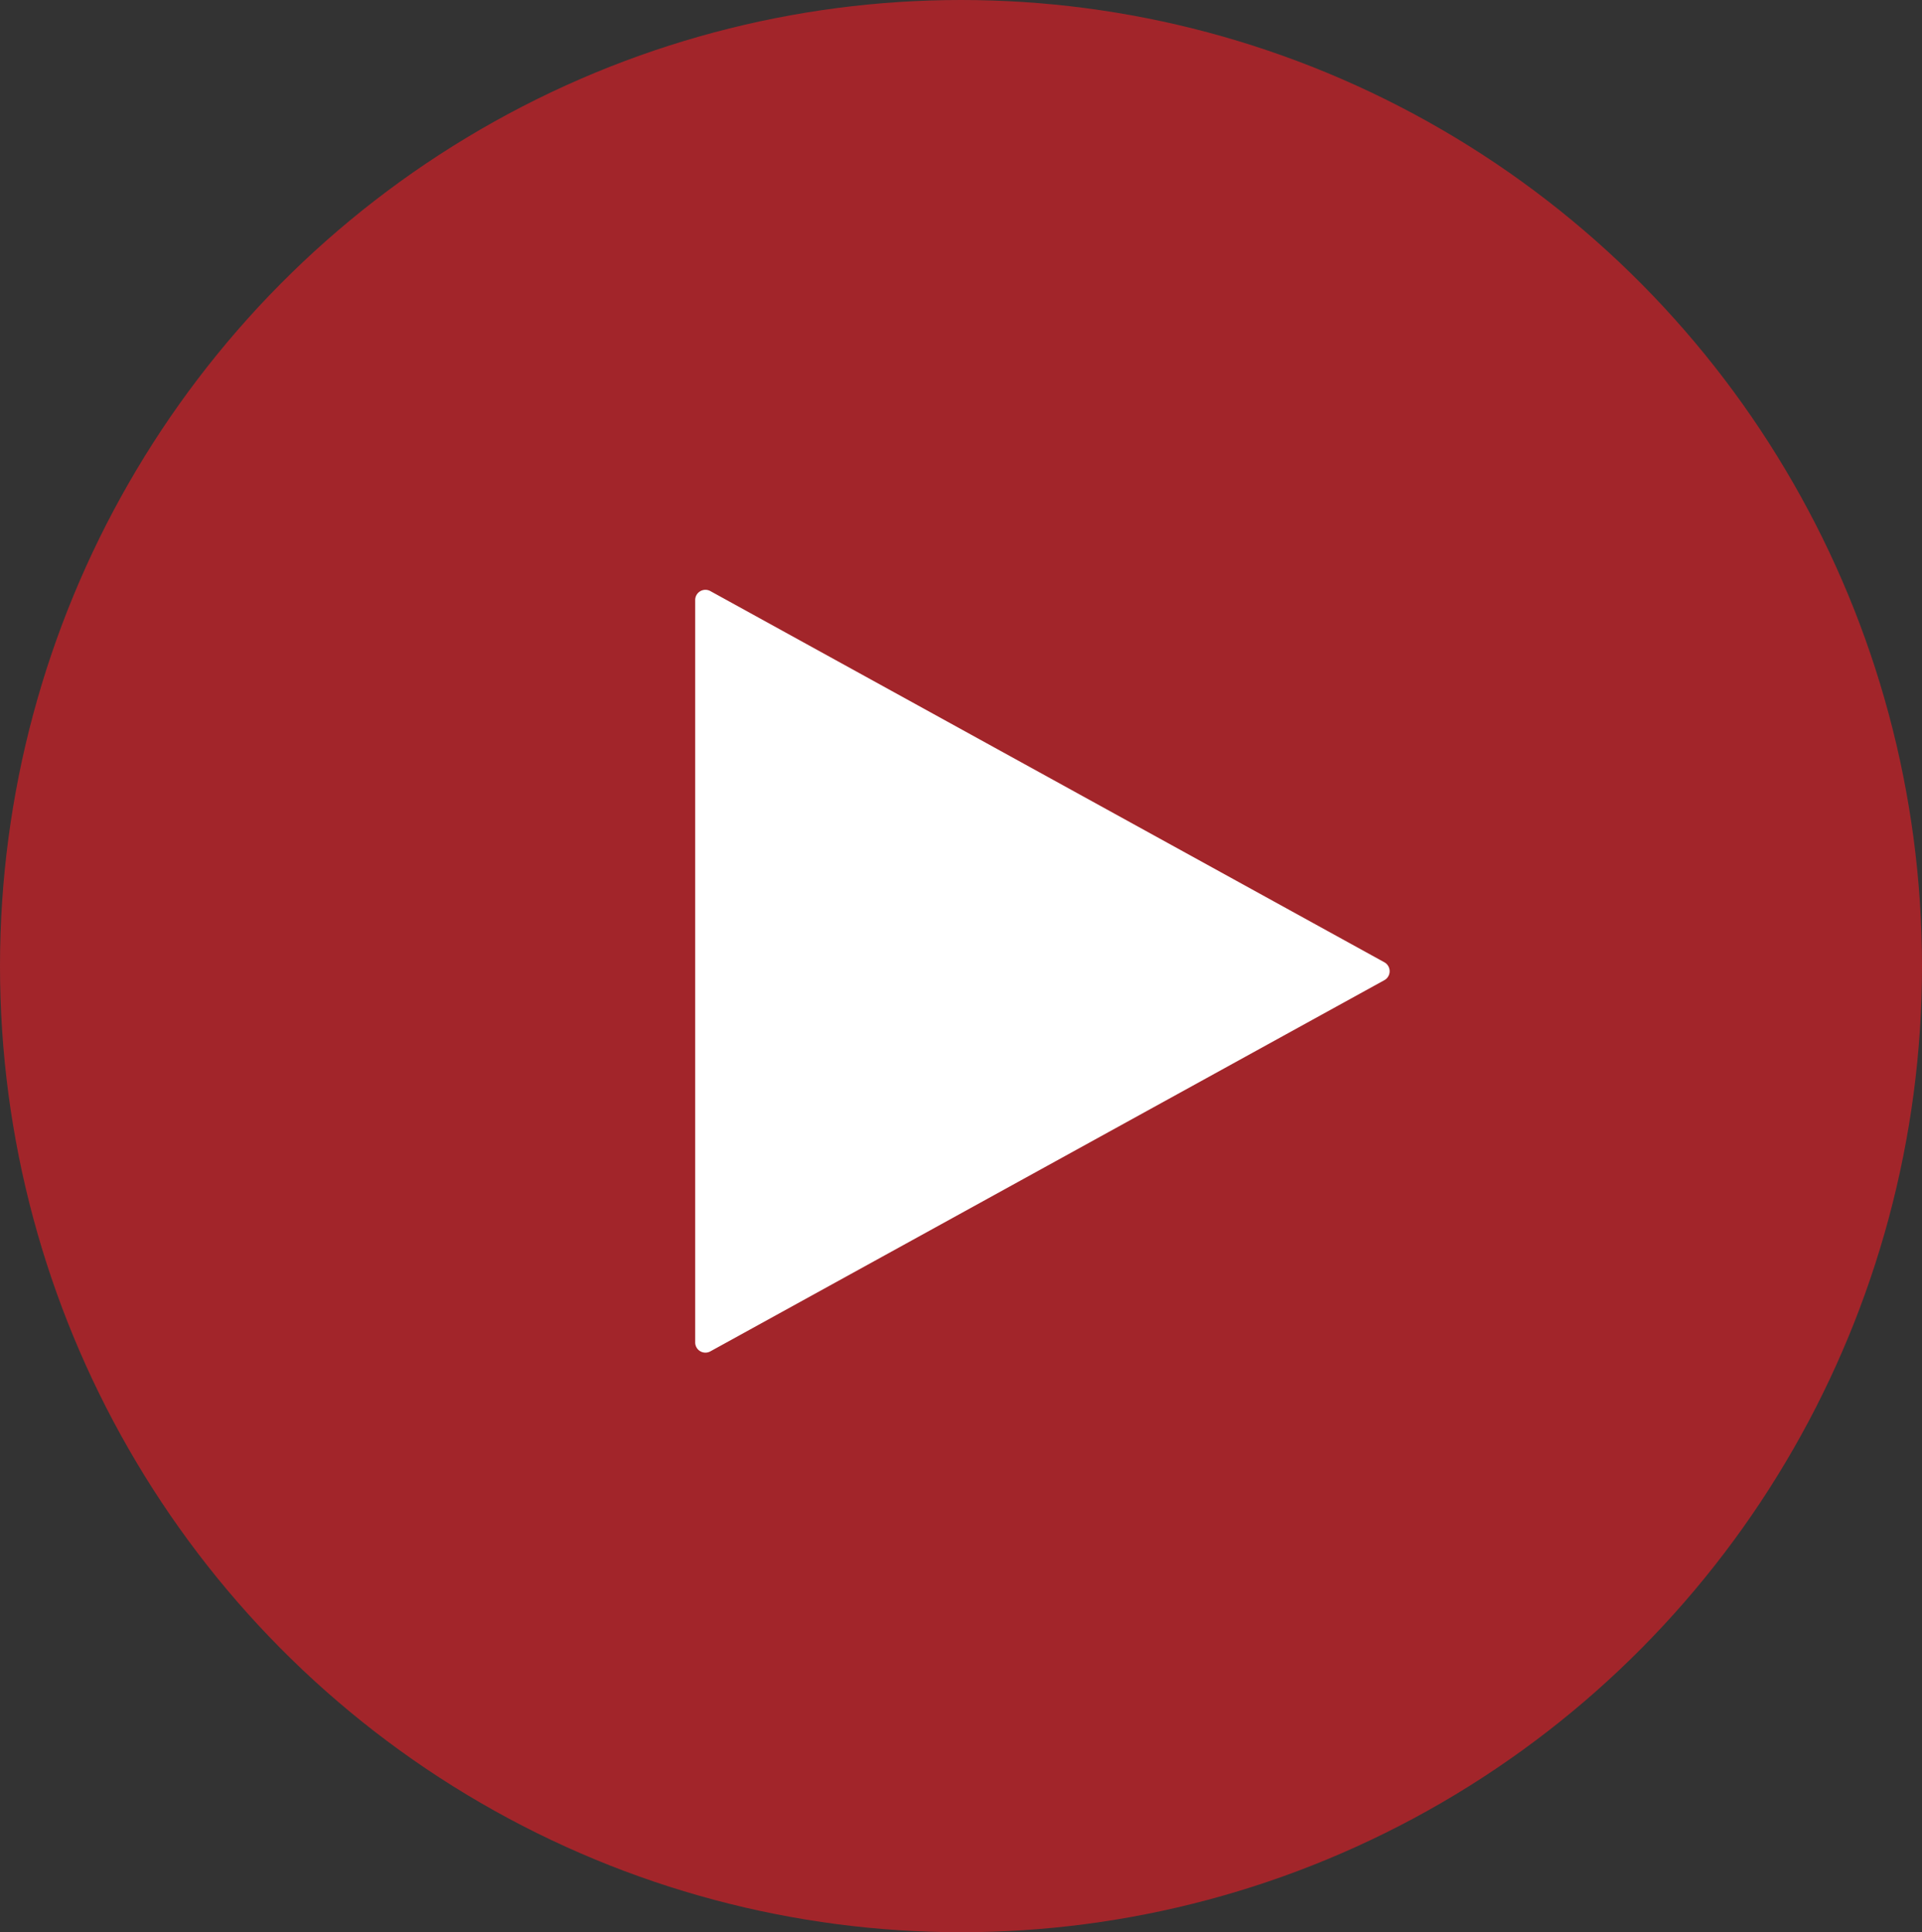
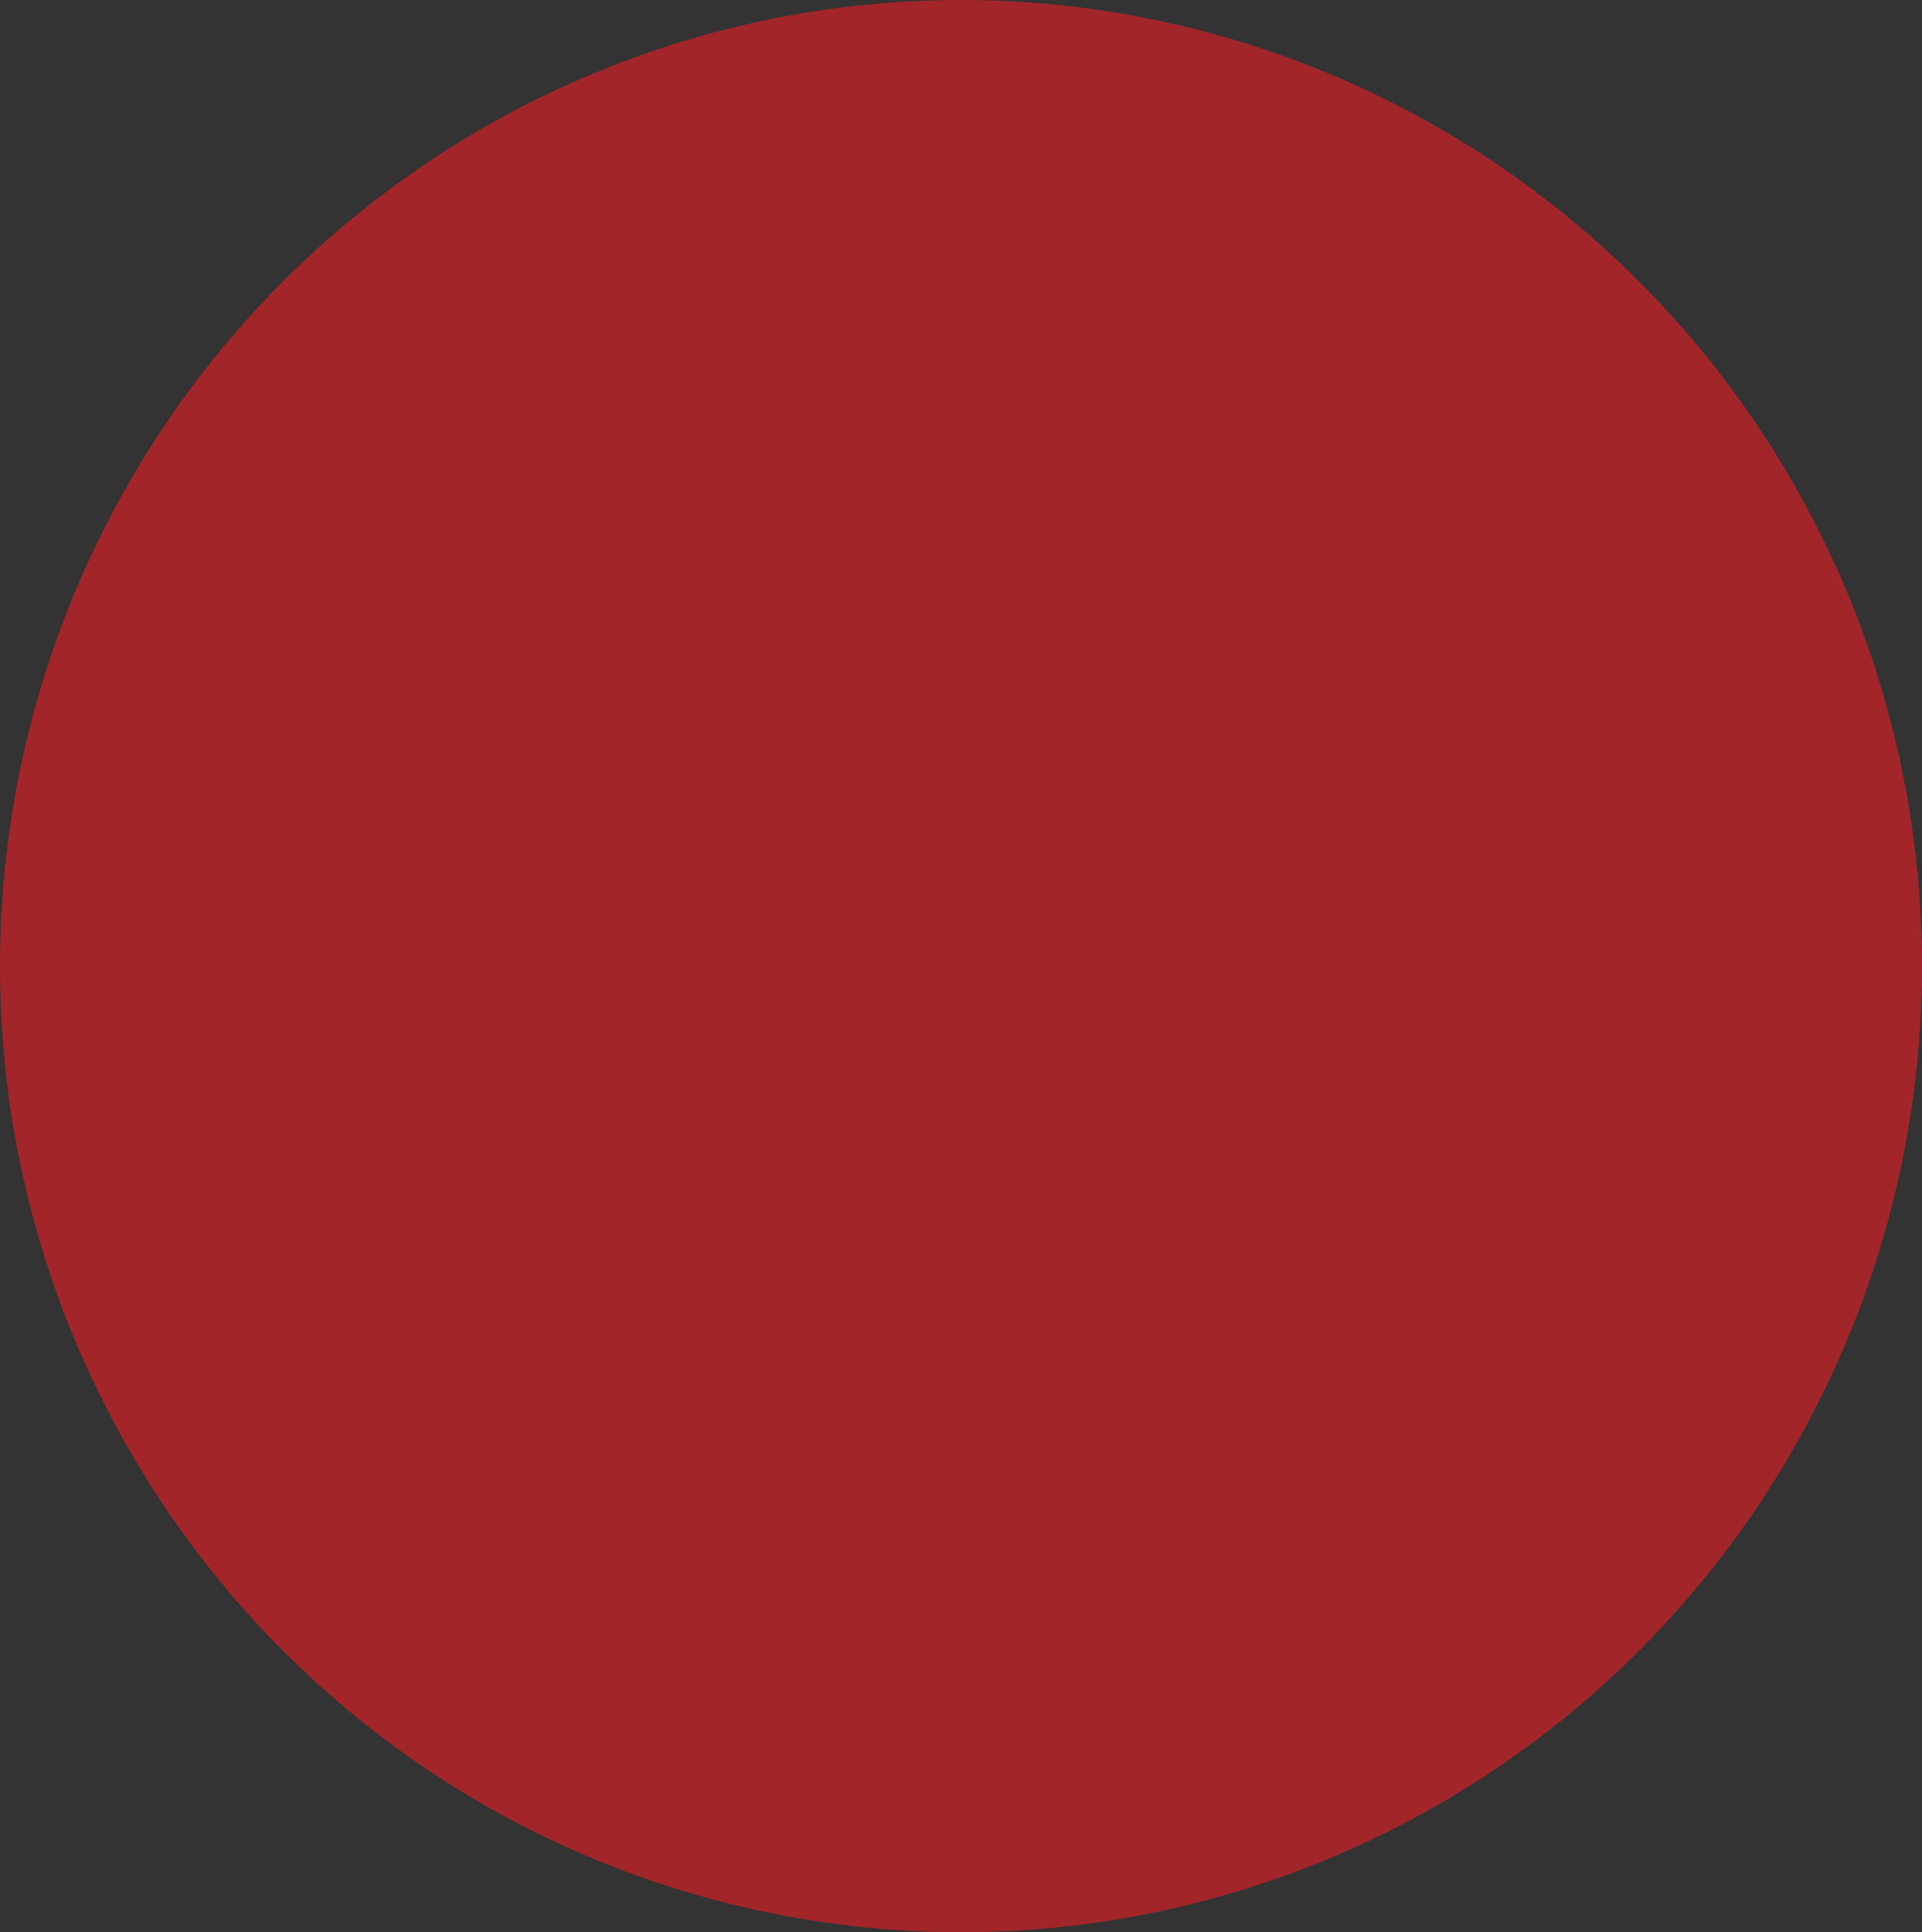
<svg xmlns="http://www.w3.org/2000/svg" width="188" height="189" viewBox="0 0 188 189">
  <rect x="0" y="0" width="188" height="189" fill="#333333" stroke="none" />
  <g transform="translate(0.308 -0.204)">
    <ellipse cx="94" cy="94.5" rx="94" ry="94.5" transform="translate(-0.308 0.204)" fill="#d22027" opacity="0.7" />
-     <path d="M37.124,1.591a1,1,0,0,1,1.752,0L75.184,67.518A1,1,0,0,1,74.308,69H1.692a1,1,0,0,1-.876-1.482Z" transform="translate(136.692 57.204) rotate(90)" fill="#fff" />
  </g>
</svg>